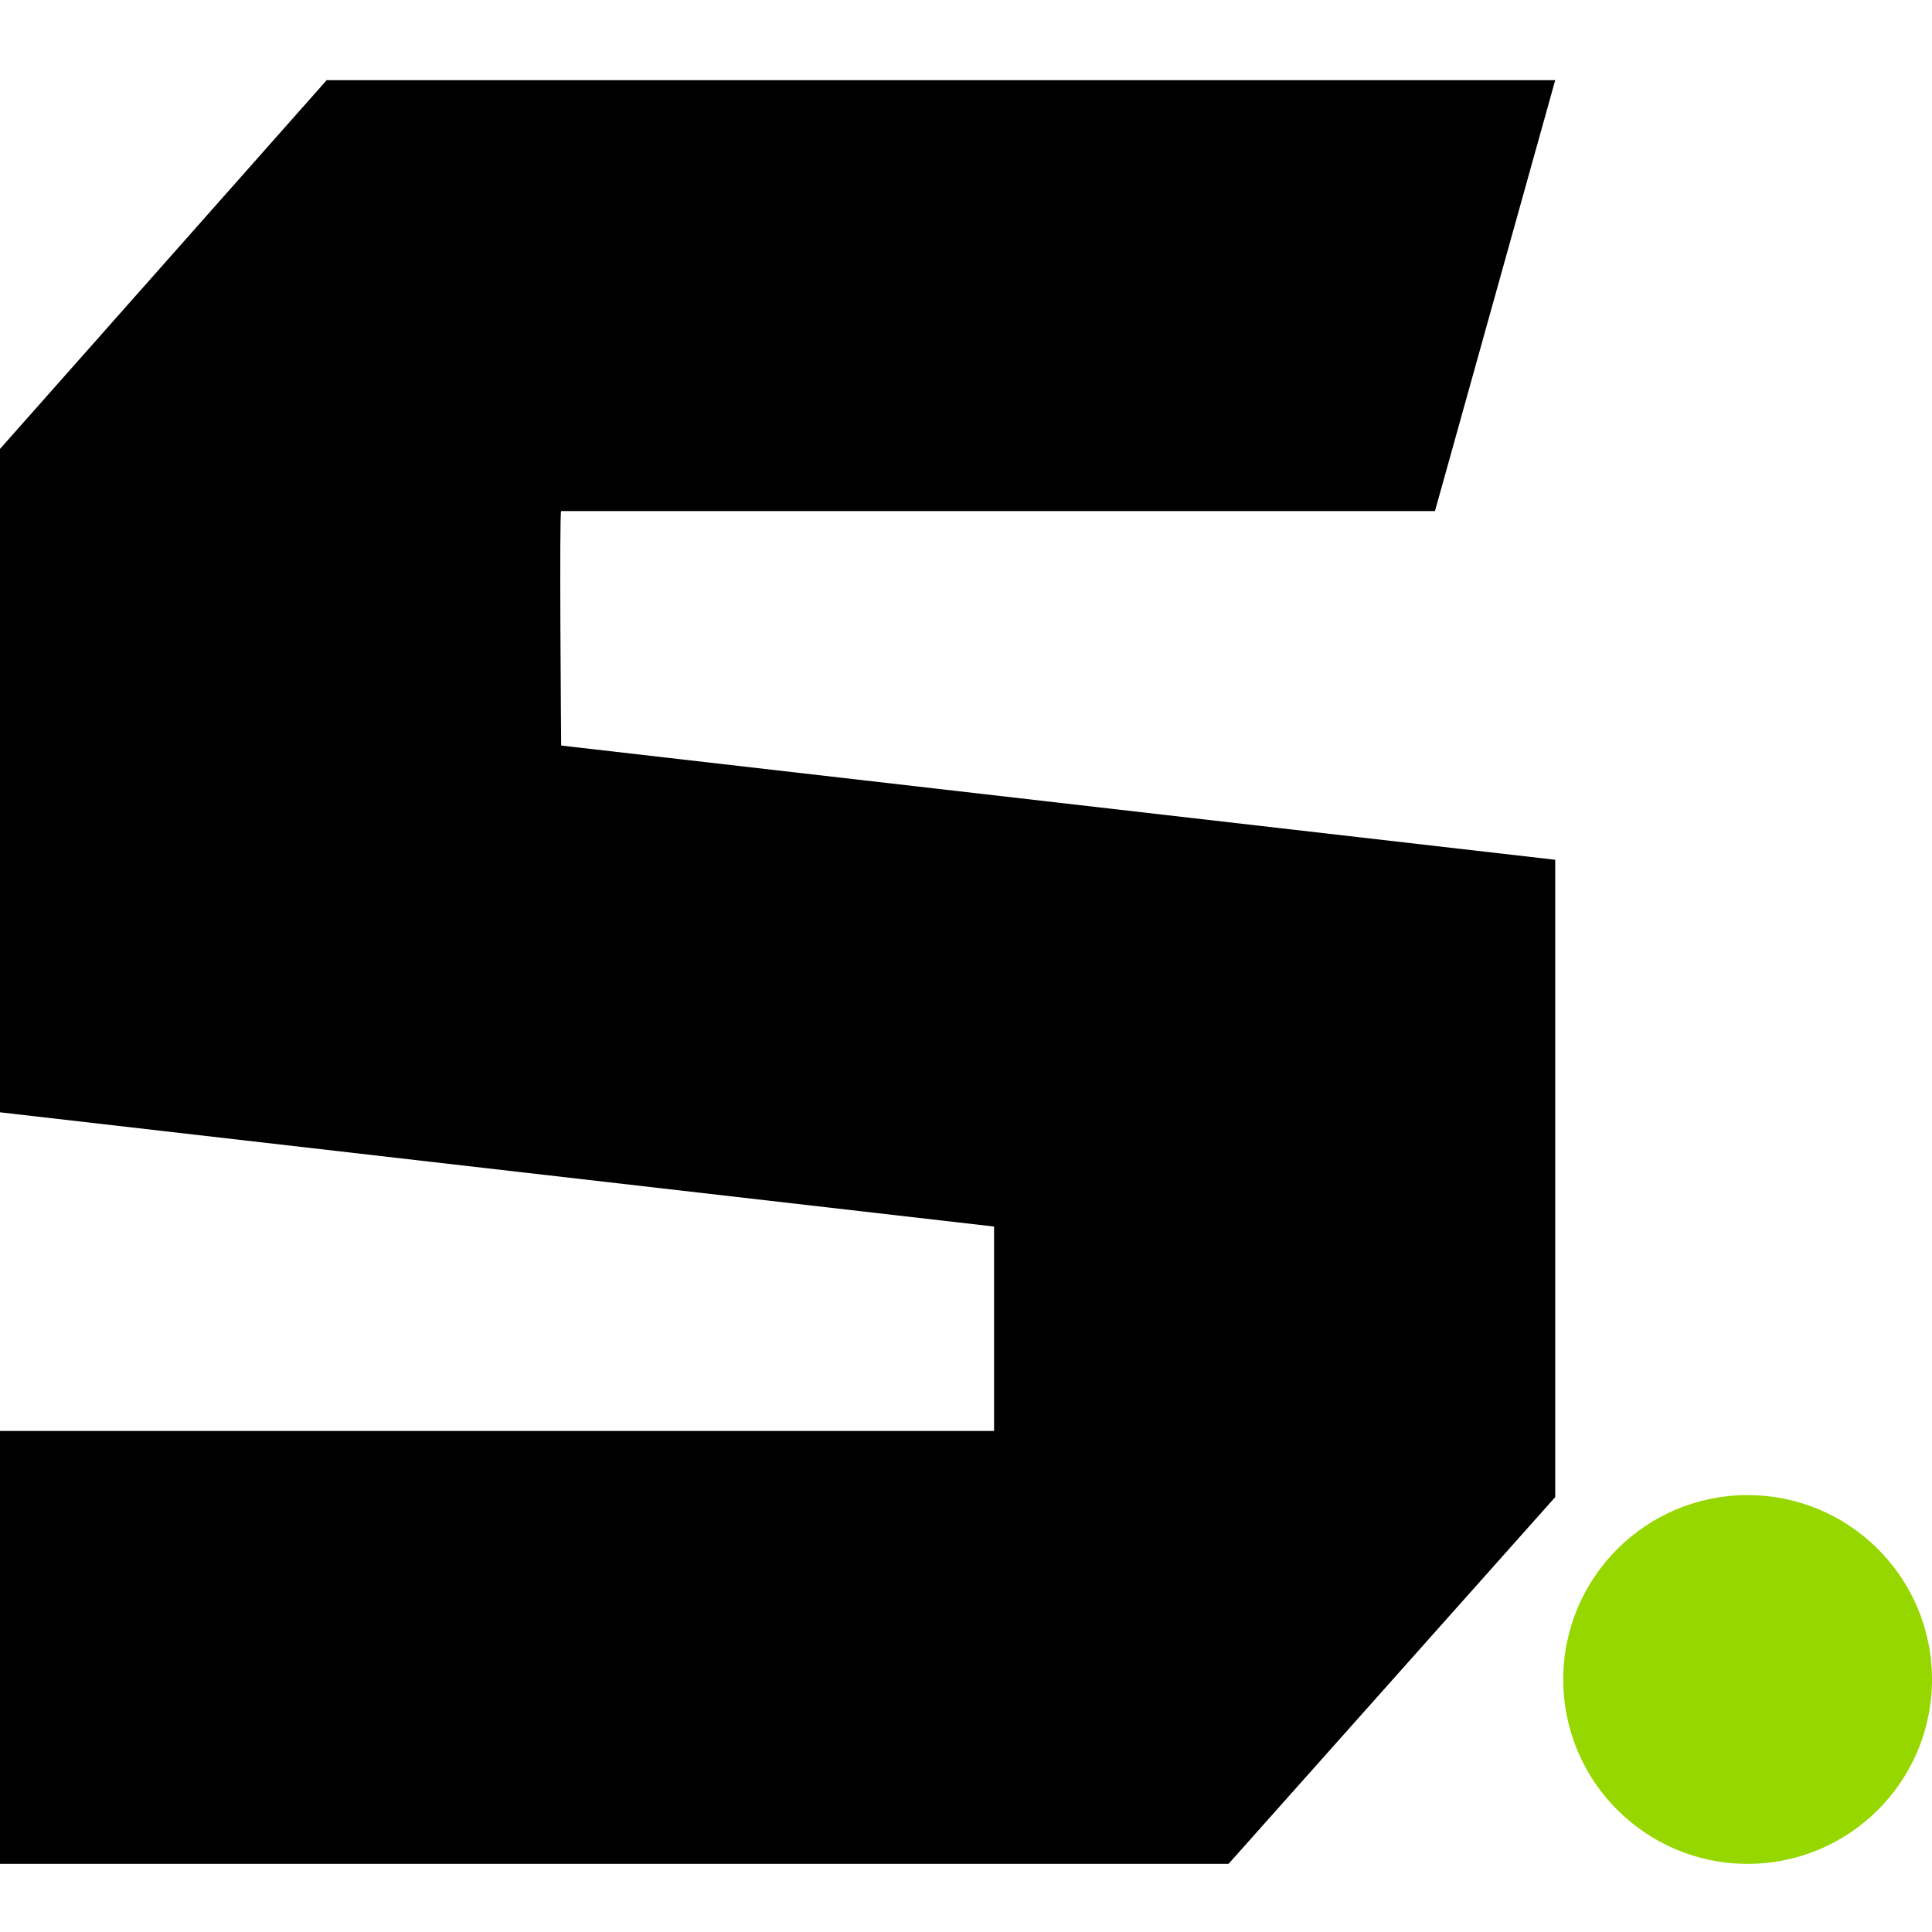
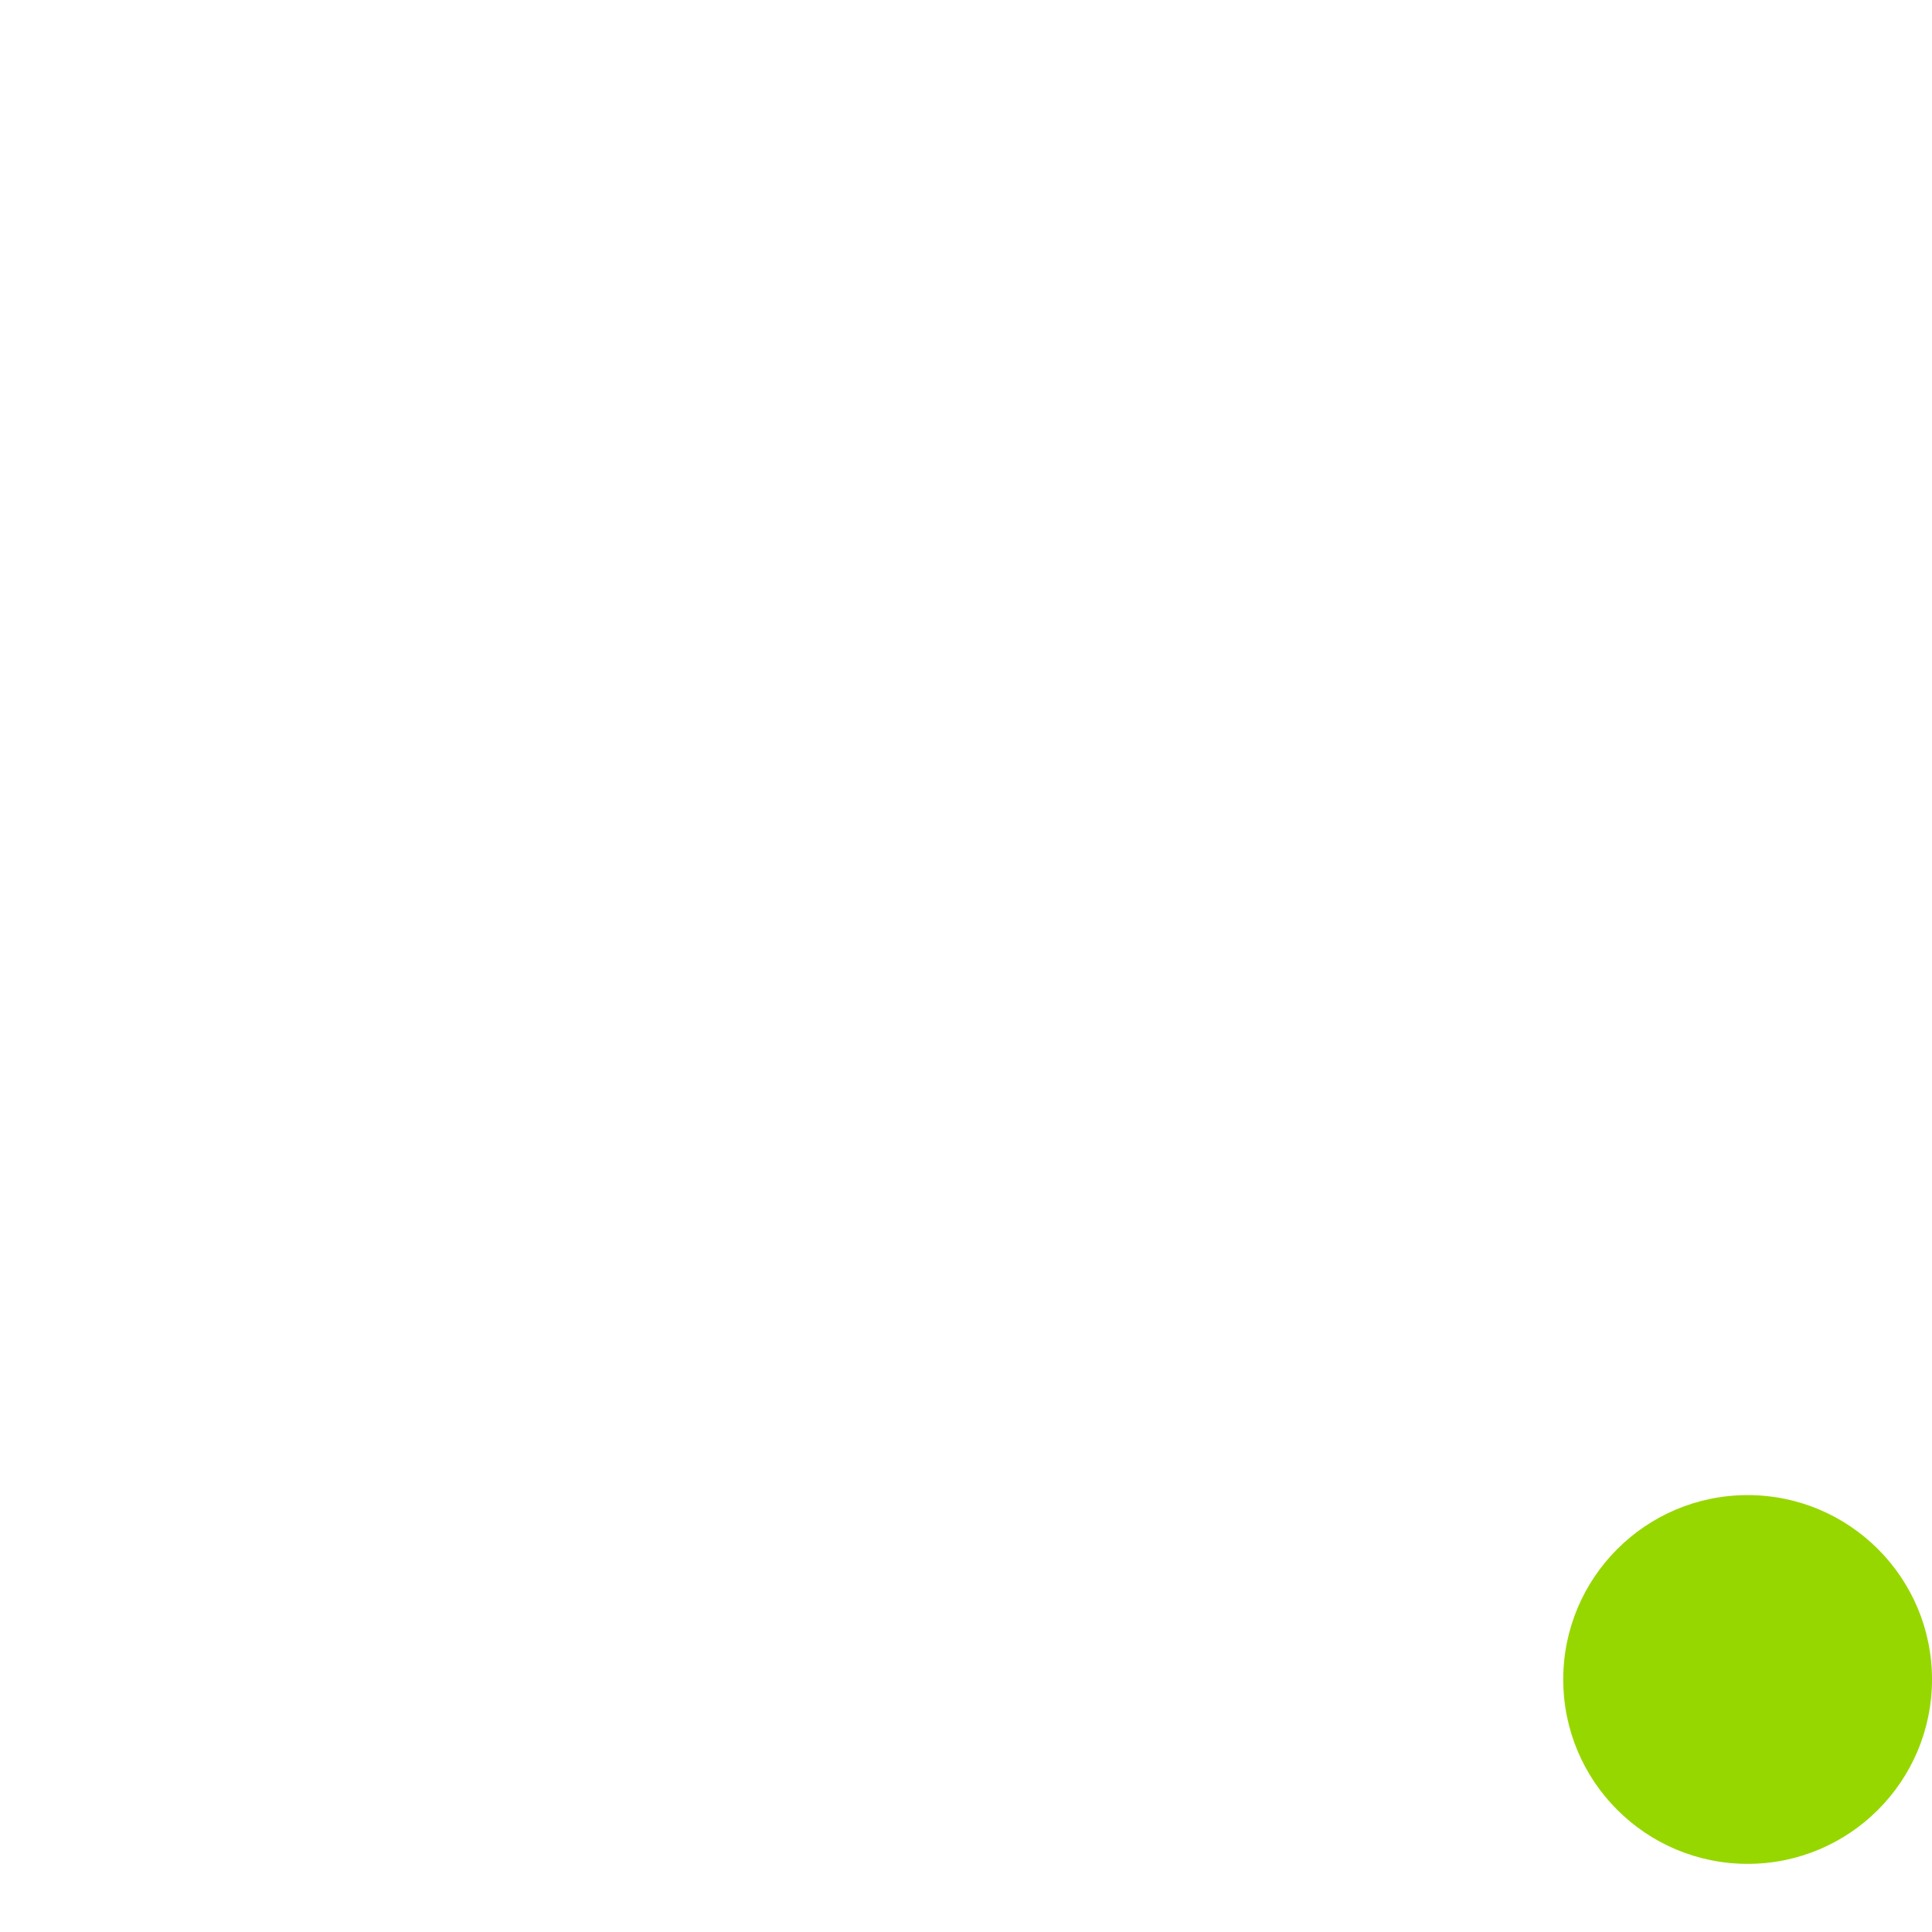
<svg xmlns="http://www.w3.org/2000/svg" version="1.1" id="Laag_1" x="0px" y="0px" viewBox="0 0 96.4 96.4" style="enable-background:new 0 0 96.4 96.4;" xml:space="preserve">
  <style type="text/css">
	.st0{fill:#010000;}
	.st1{fill:#97D700;}
</style>
-   <path class="st0" d="M49.6,71.4V61.2L0,55.5V22.4L16.3,4h61.3l-6,21.5H28c-0.1,0,0,11.7,0,11.7l49.6,5.7v31.8L61.3,93H0V71.4H49.6z" />
  <circle class="st1" cx="87.2" cy="83.8" r="9.2" />
</svg>